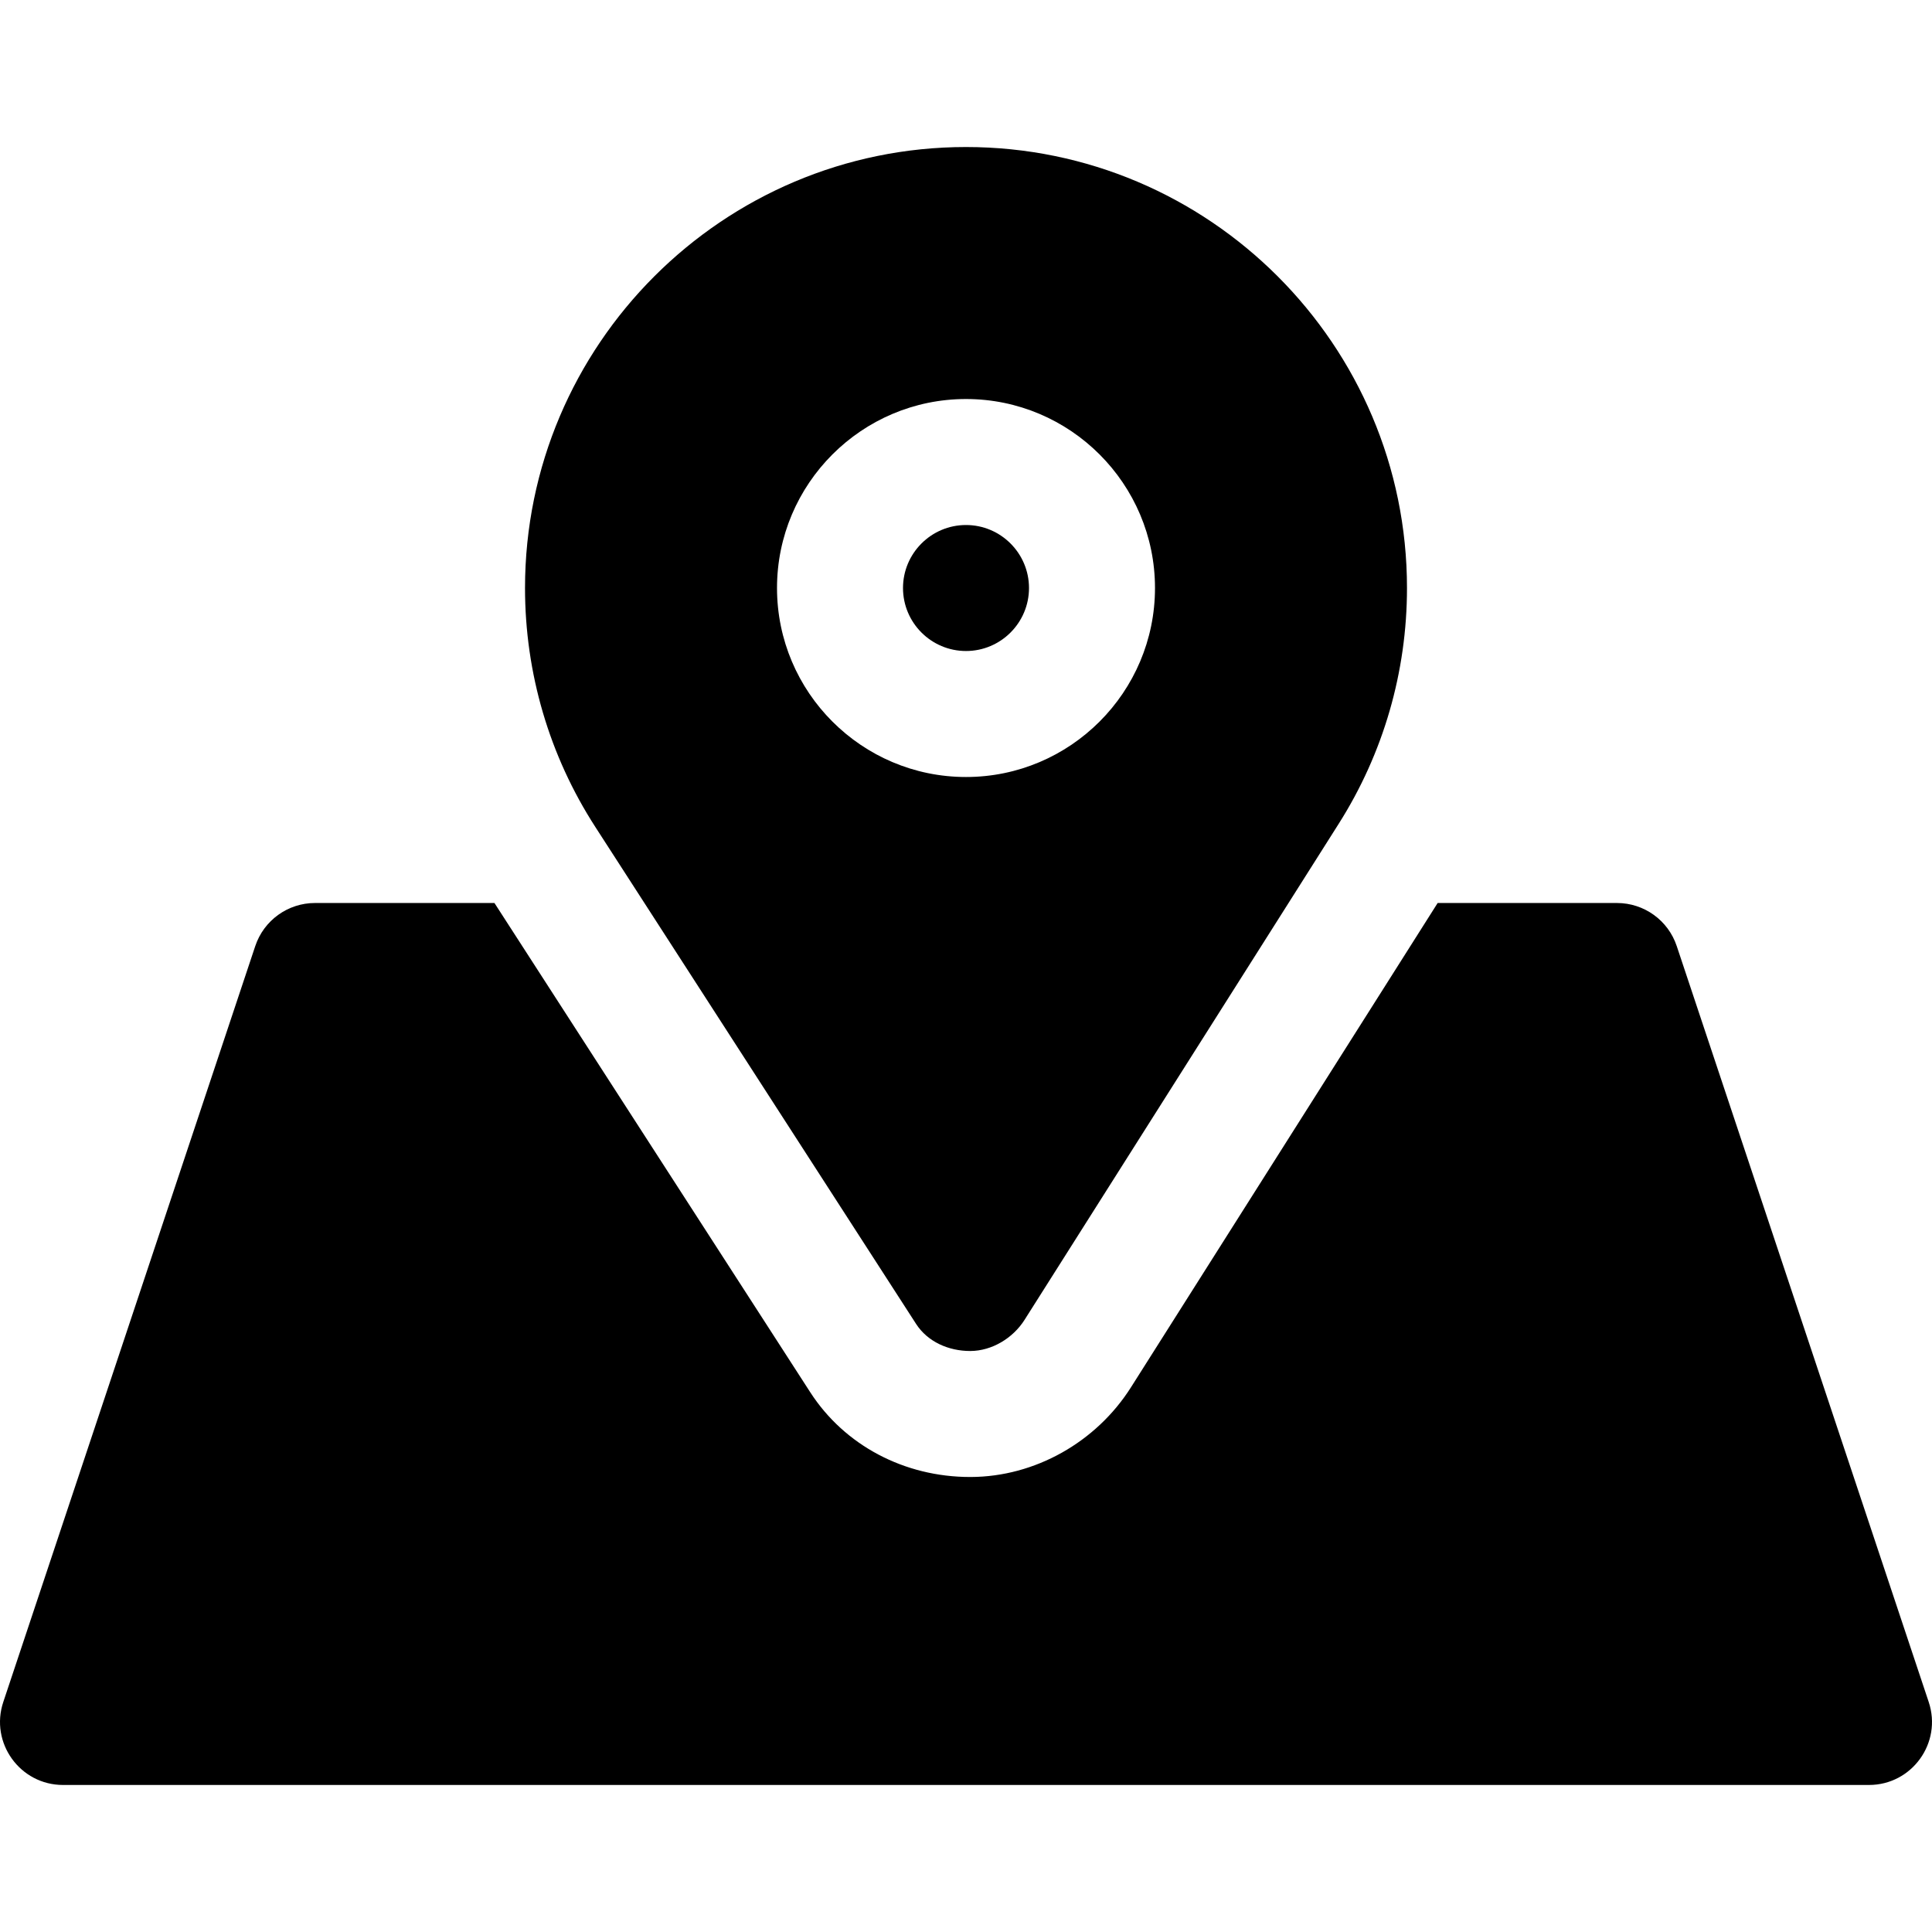
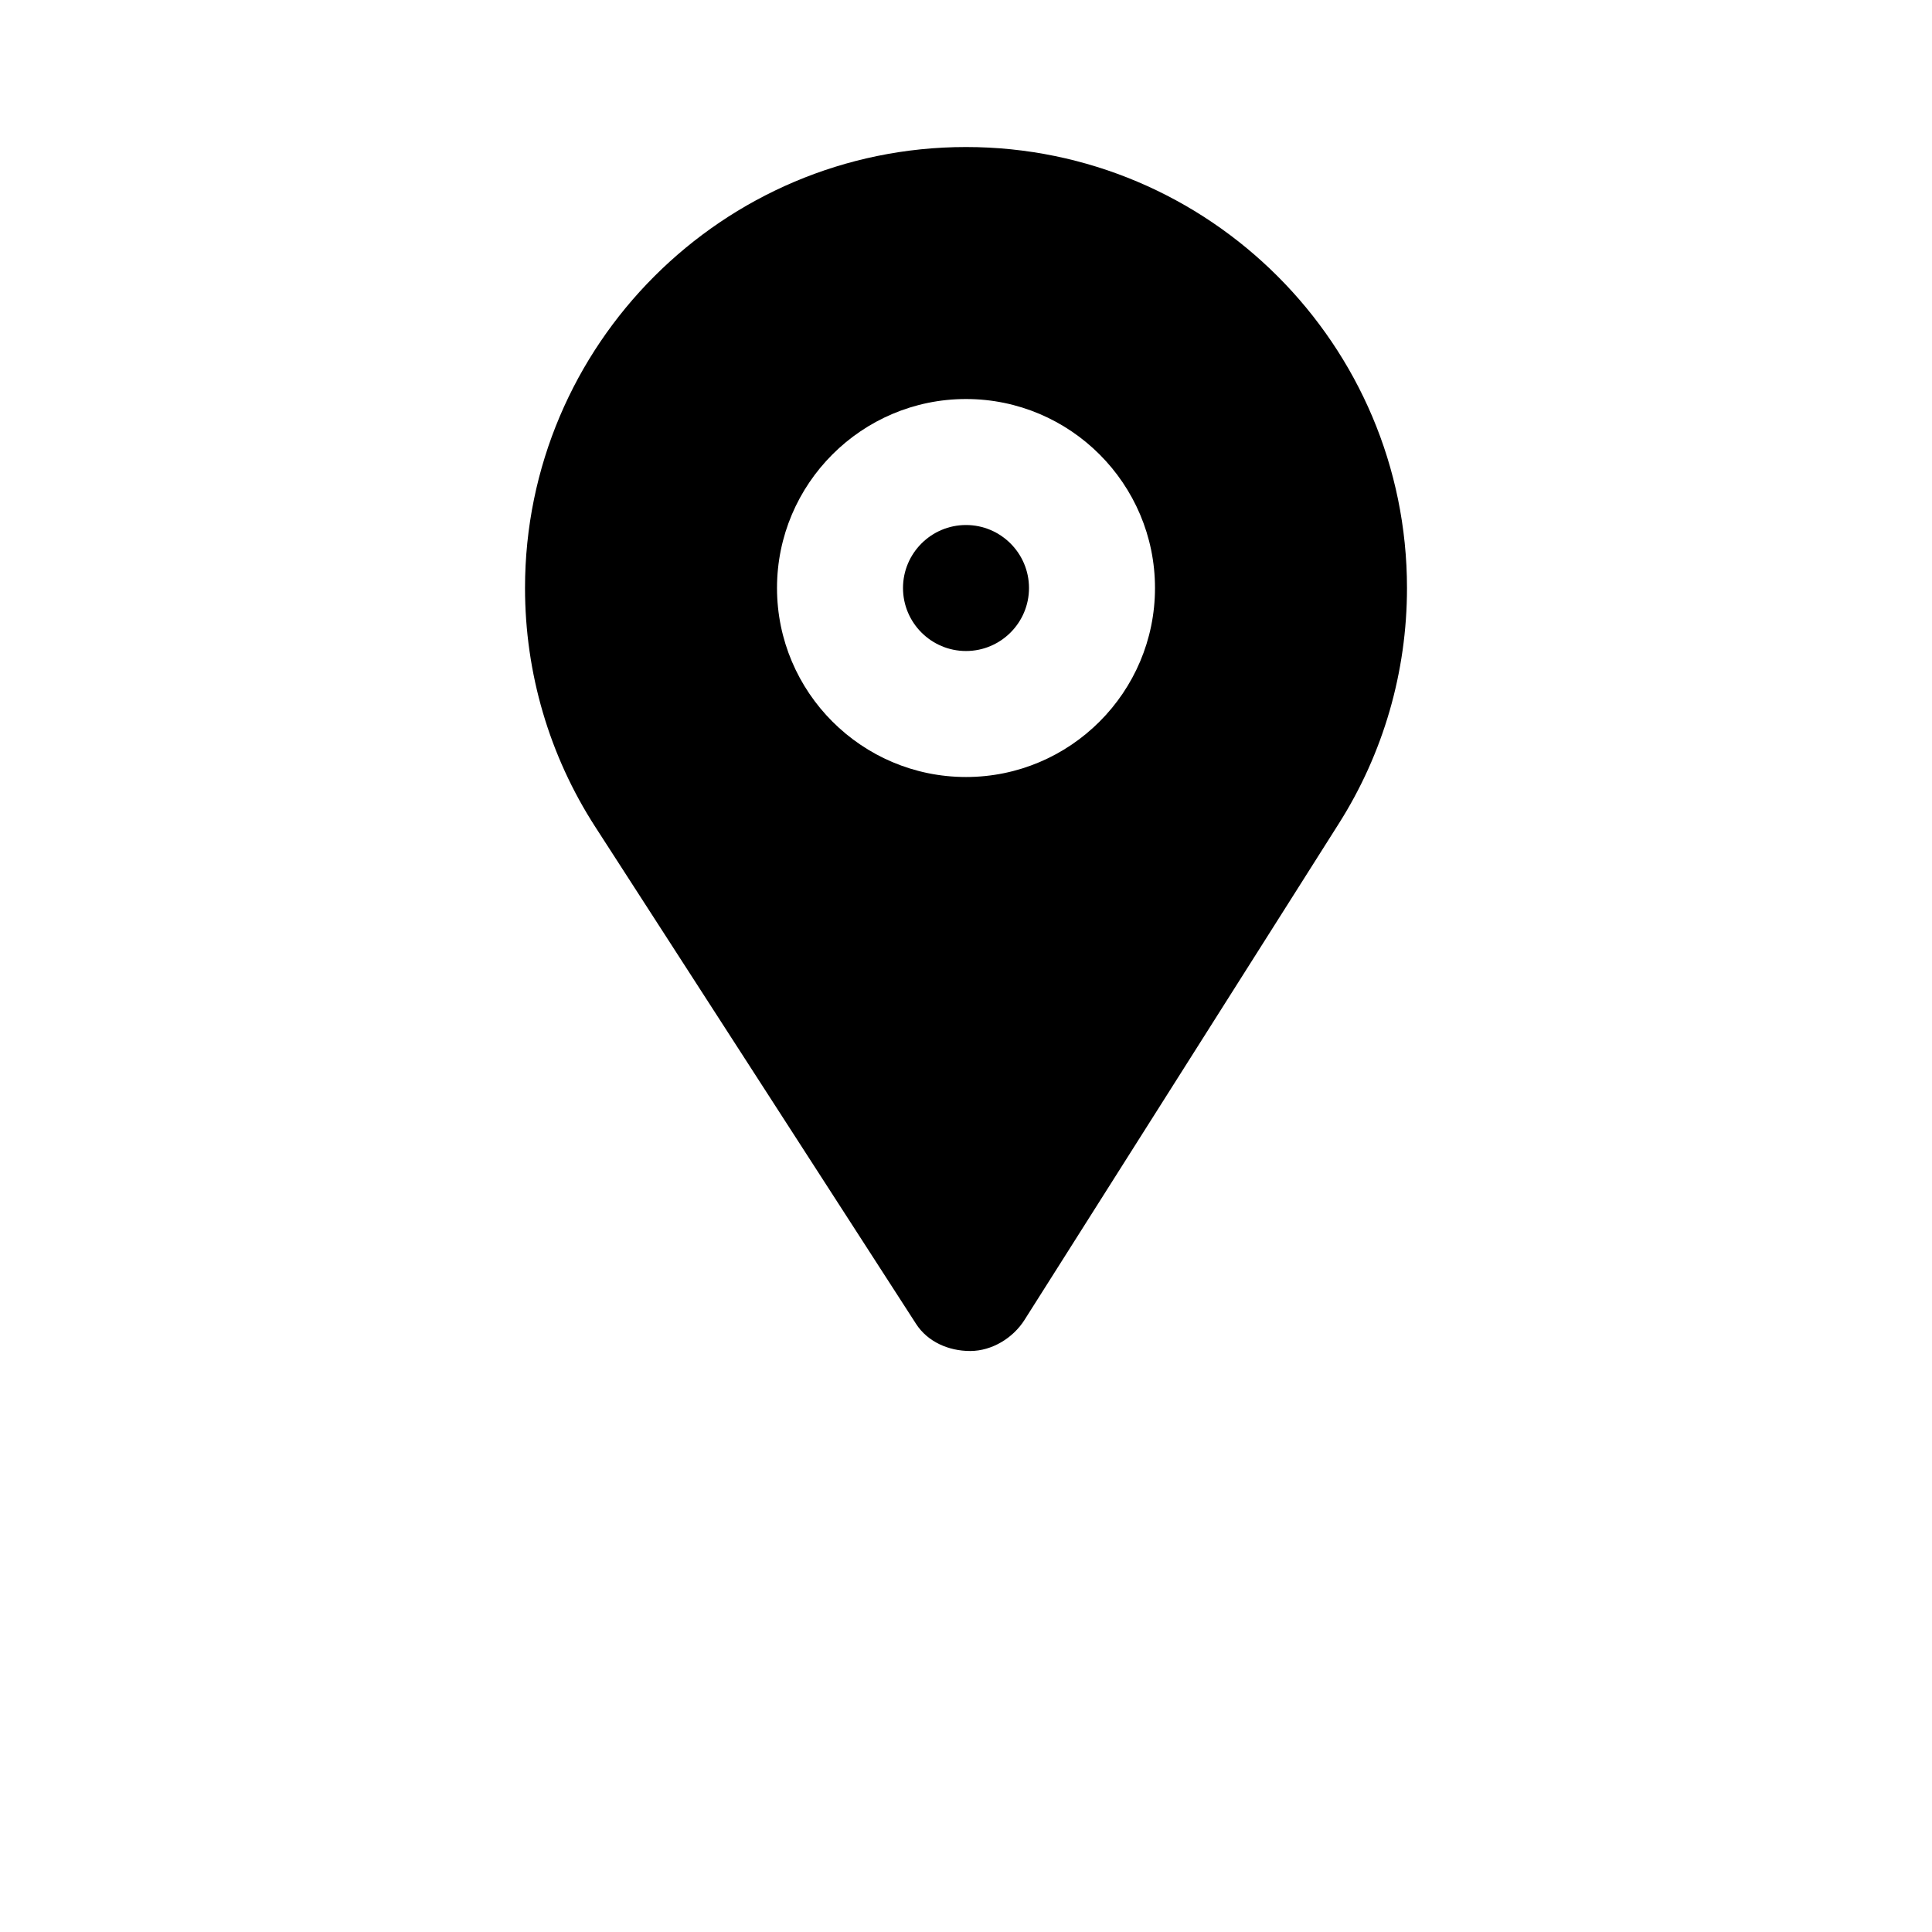
<svg xmlns="http://www.w3.org/2000/svg" version="1.1" id="Layer_1" x="0px" y="0px" viewBox="0 0 512.001 512.001" style="enable-background:new 0 0 512.001 512.001;" xml:space="preserve">
  <g>
    <g>
      <path d="M256.001,139.135c-9.206,0-16.695,7.489-16.695,16.695s7.489,16.695,16.695,16.695c9.206,0,16.695-7.489,16.695-16.695    S265.207,139.135,256.001,139.135z" />
    </g>
  </g>
  <g>
    <g>
      <path d="M256.001,38.964c-64.443,0-116.866,52.423-116.866,116.866c0,22.554,6.445,44.445,18.62,63.302l85.019,131.724    c3.076,4.76,8.641,7.173,14.314,7.173c0.022,0,0.055,0,0.087,0c5.695-0.022,11.271-3.412,14.326-8.228l83.28-131.506    c11.837-18.663,18.086-40.26,18.086-62.465C372.866,91.387,320.445,38.964,256.001,38.964z M256.001,205.915    c-27.618,0-50.085-22.467-50.085-50.085s22.467-50.085,50.085-50.085s50.085,22.467,50.085,50.085S283.62,205.915,256.001,205.915    z" />
    </g>
  </g>
  <g>
    <g>
-       <path d="M511.134,451.059l-66.78-200.341c-2.272-6.815-8.651-11.413-15.837-11.413h-47.524l-81.286,128.365    c-9.25,14.586-25.499,23.684-42.401,23.749h-0.066h-0.152c-17.445,0-33.281-8.391-42.358-22.445l-83.697-129.67H83.484    c-7.184,0-13.565,4.598-15.837,11.413L0.867,451.059c-3.599,10.821,4.46,21.977,15.837,21.977h478.593    C506.674,473.037,514.734,461.88,511.134,451.059z" />
-     </g>
+       </g>
  </g>
  <g>
</g>
  <g>
</g>
  <g>
</g>
  <g>
</g>
  <g>
</g>
  <g>
</g>
  <g>
</g>
  <g>
</g>
  <g>
</g>
  <g>
</g>
  <g>
</g>
  <g>
</g>
  <g>
</g>
  <g>
</g>
  <g>
</g>
</svg>